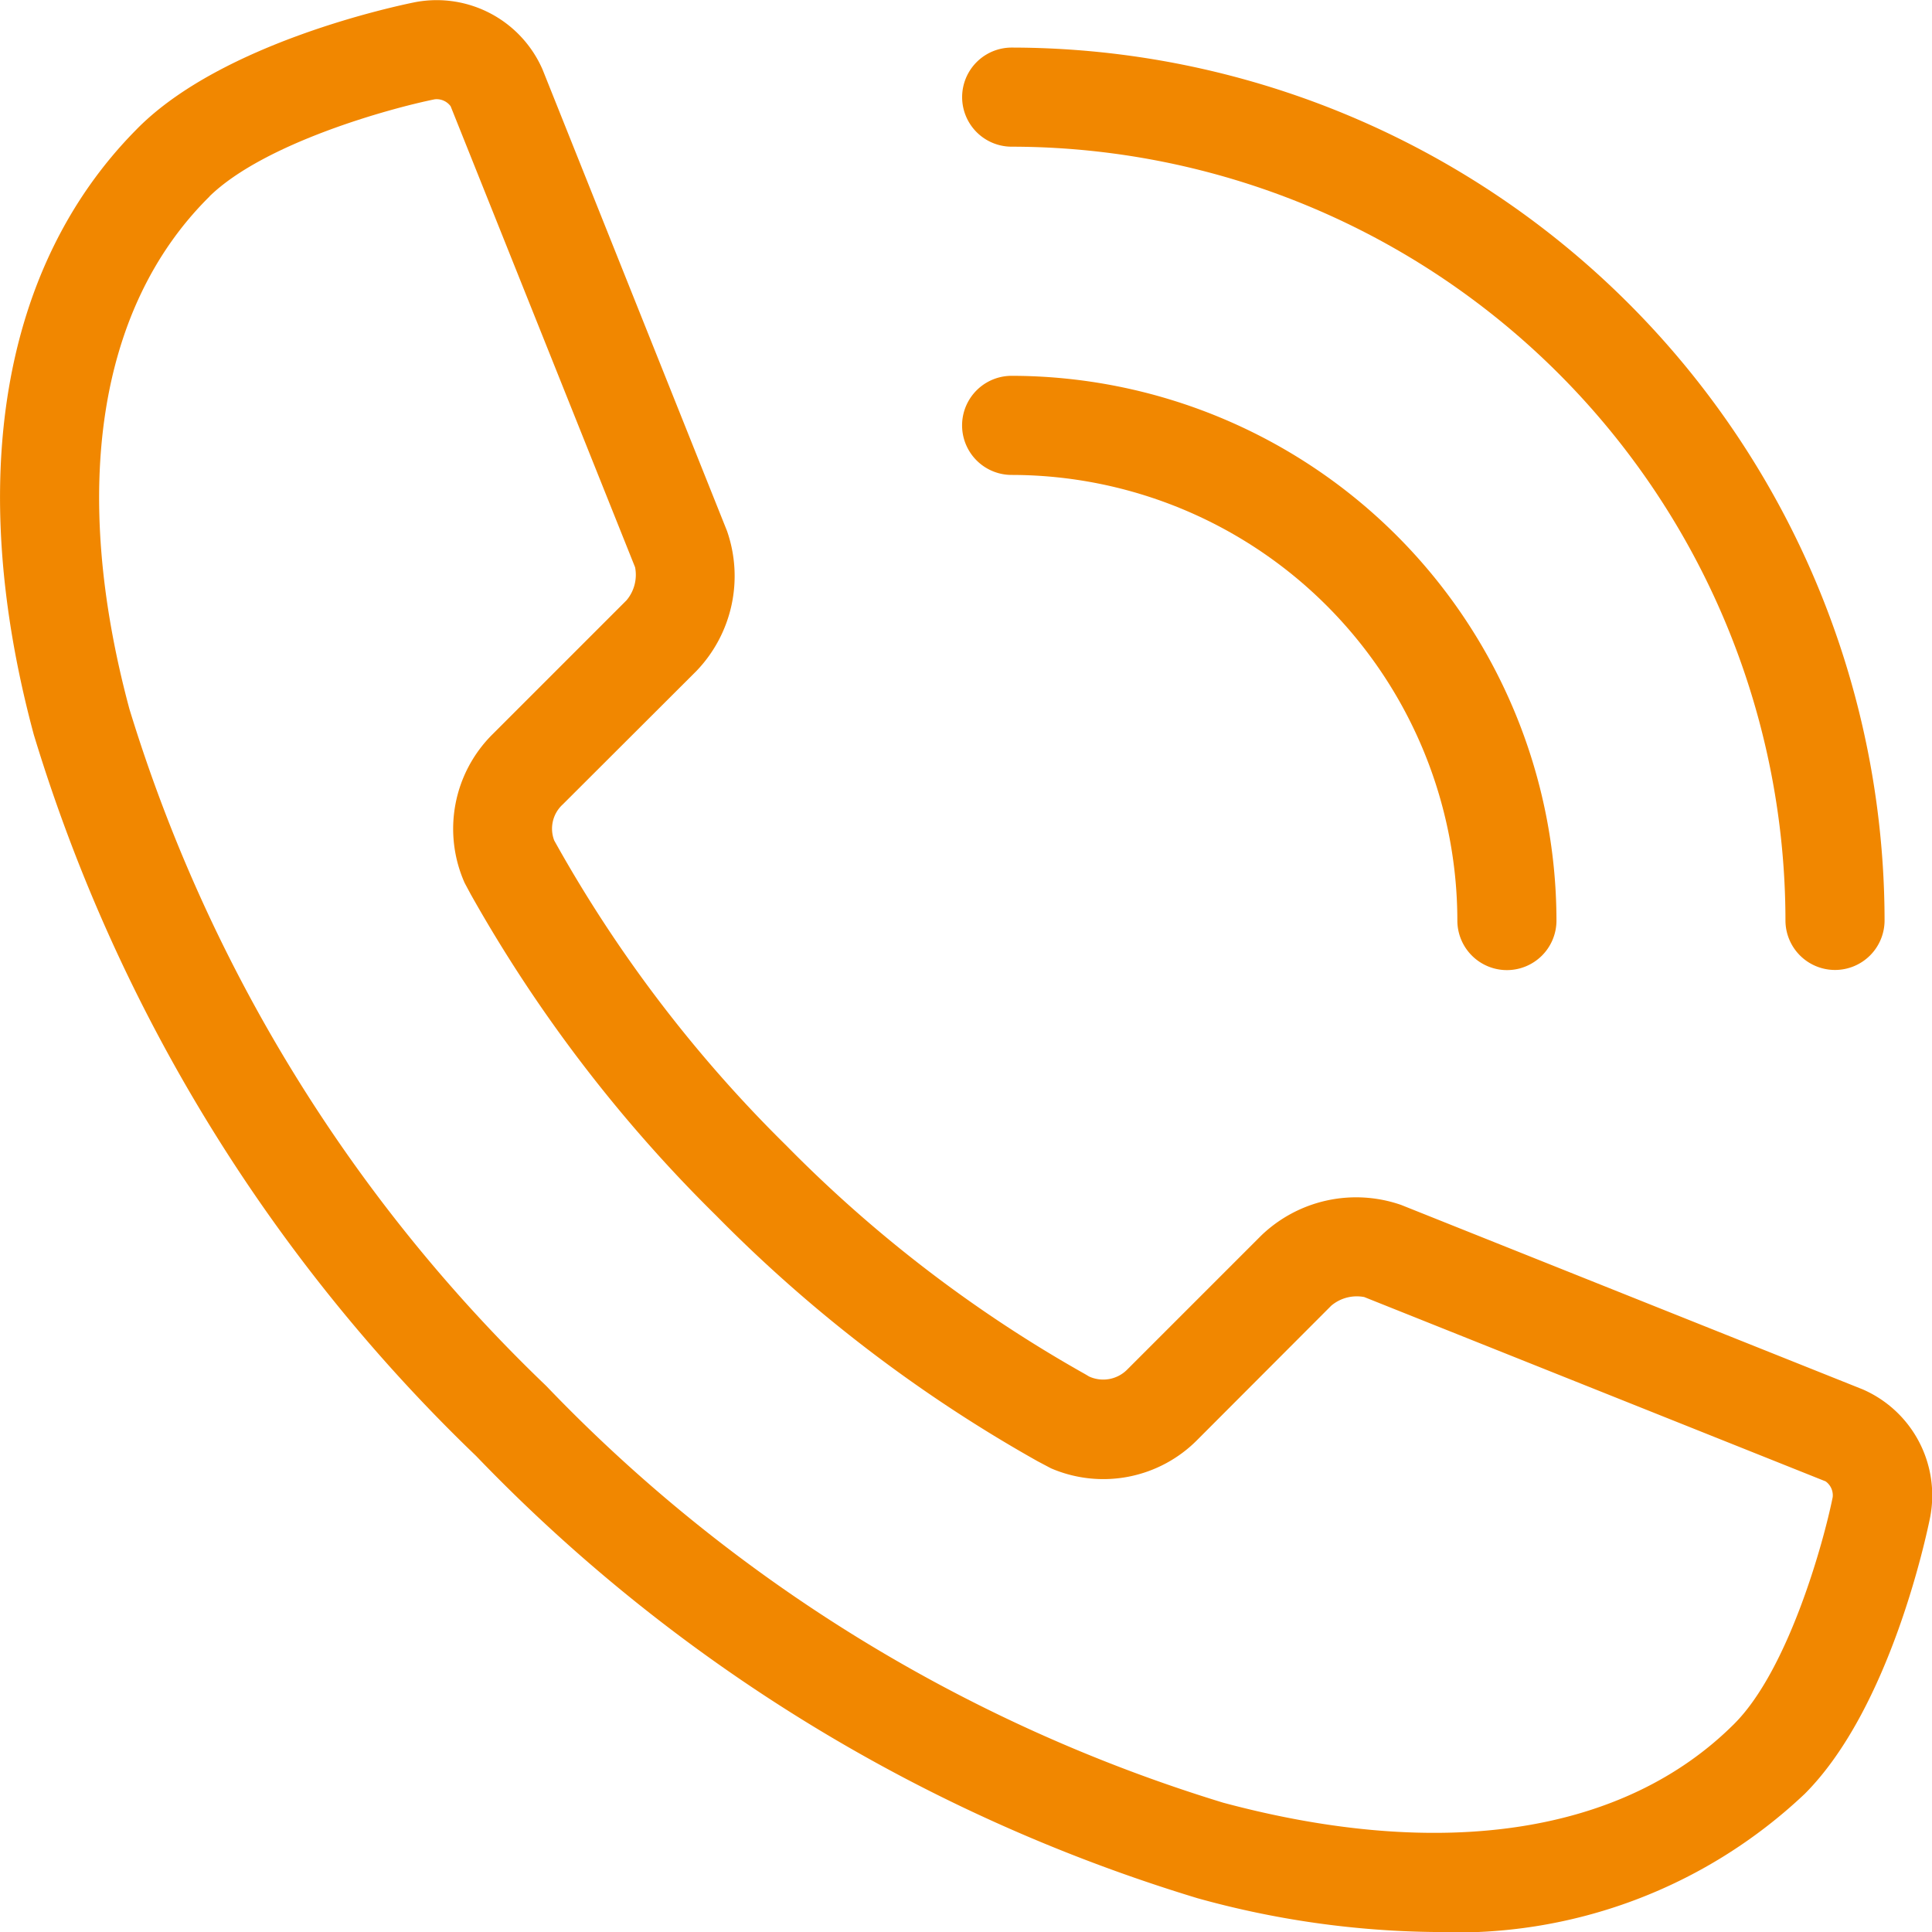
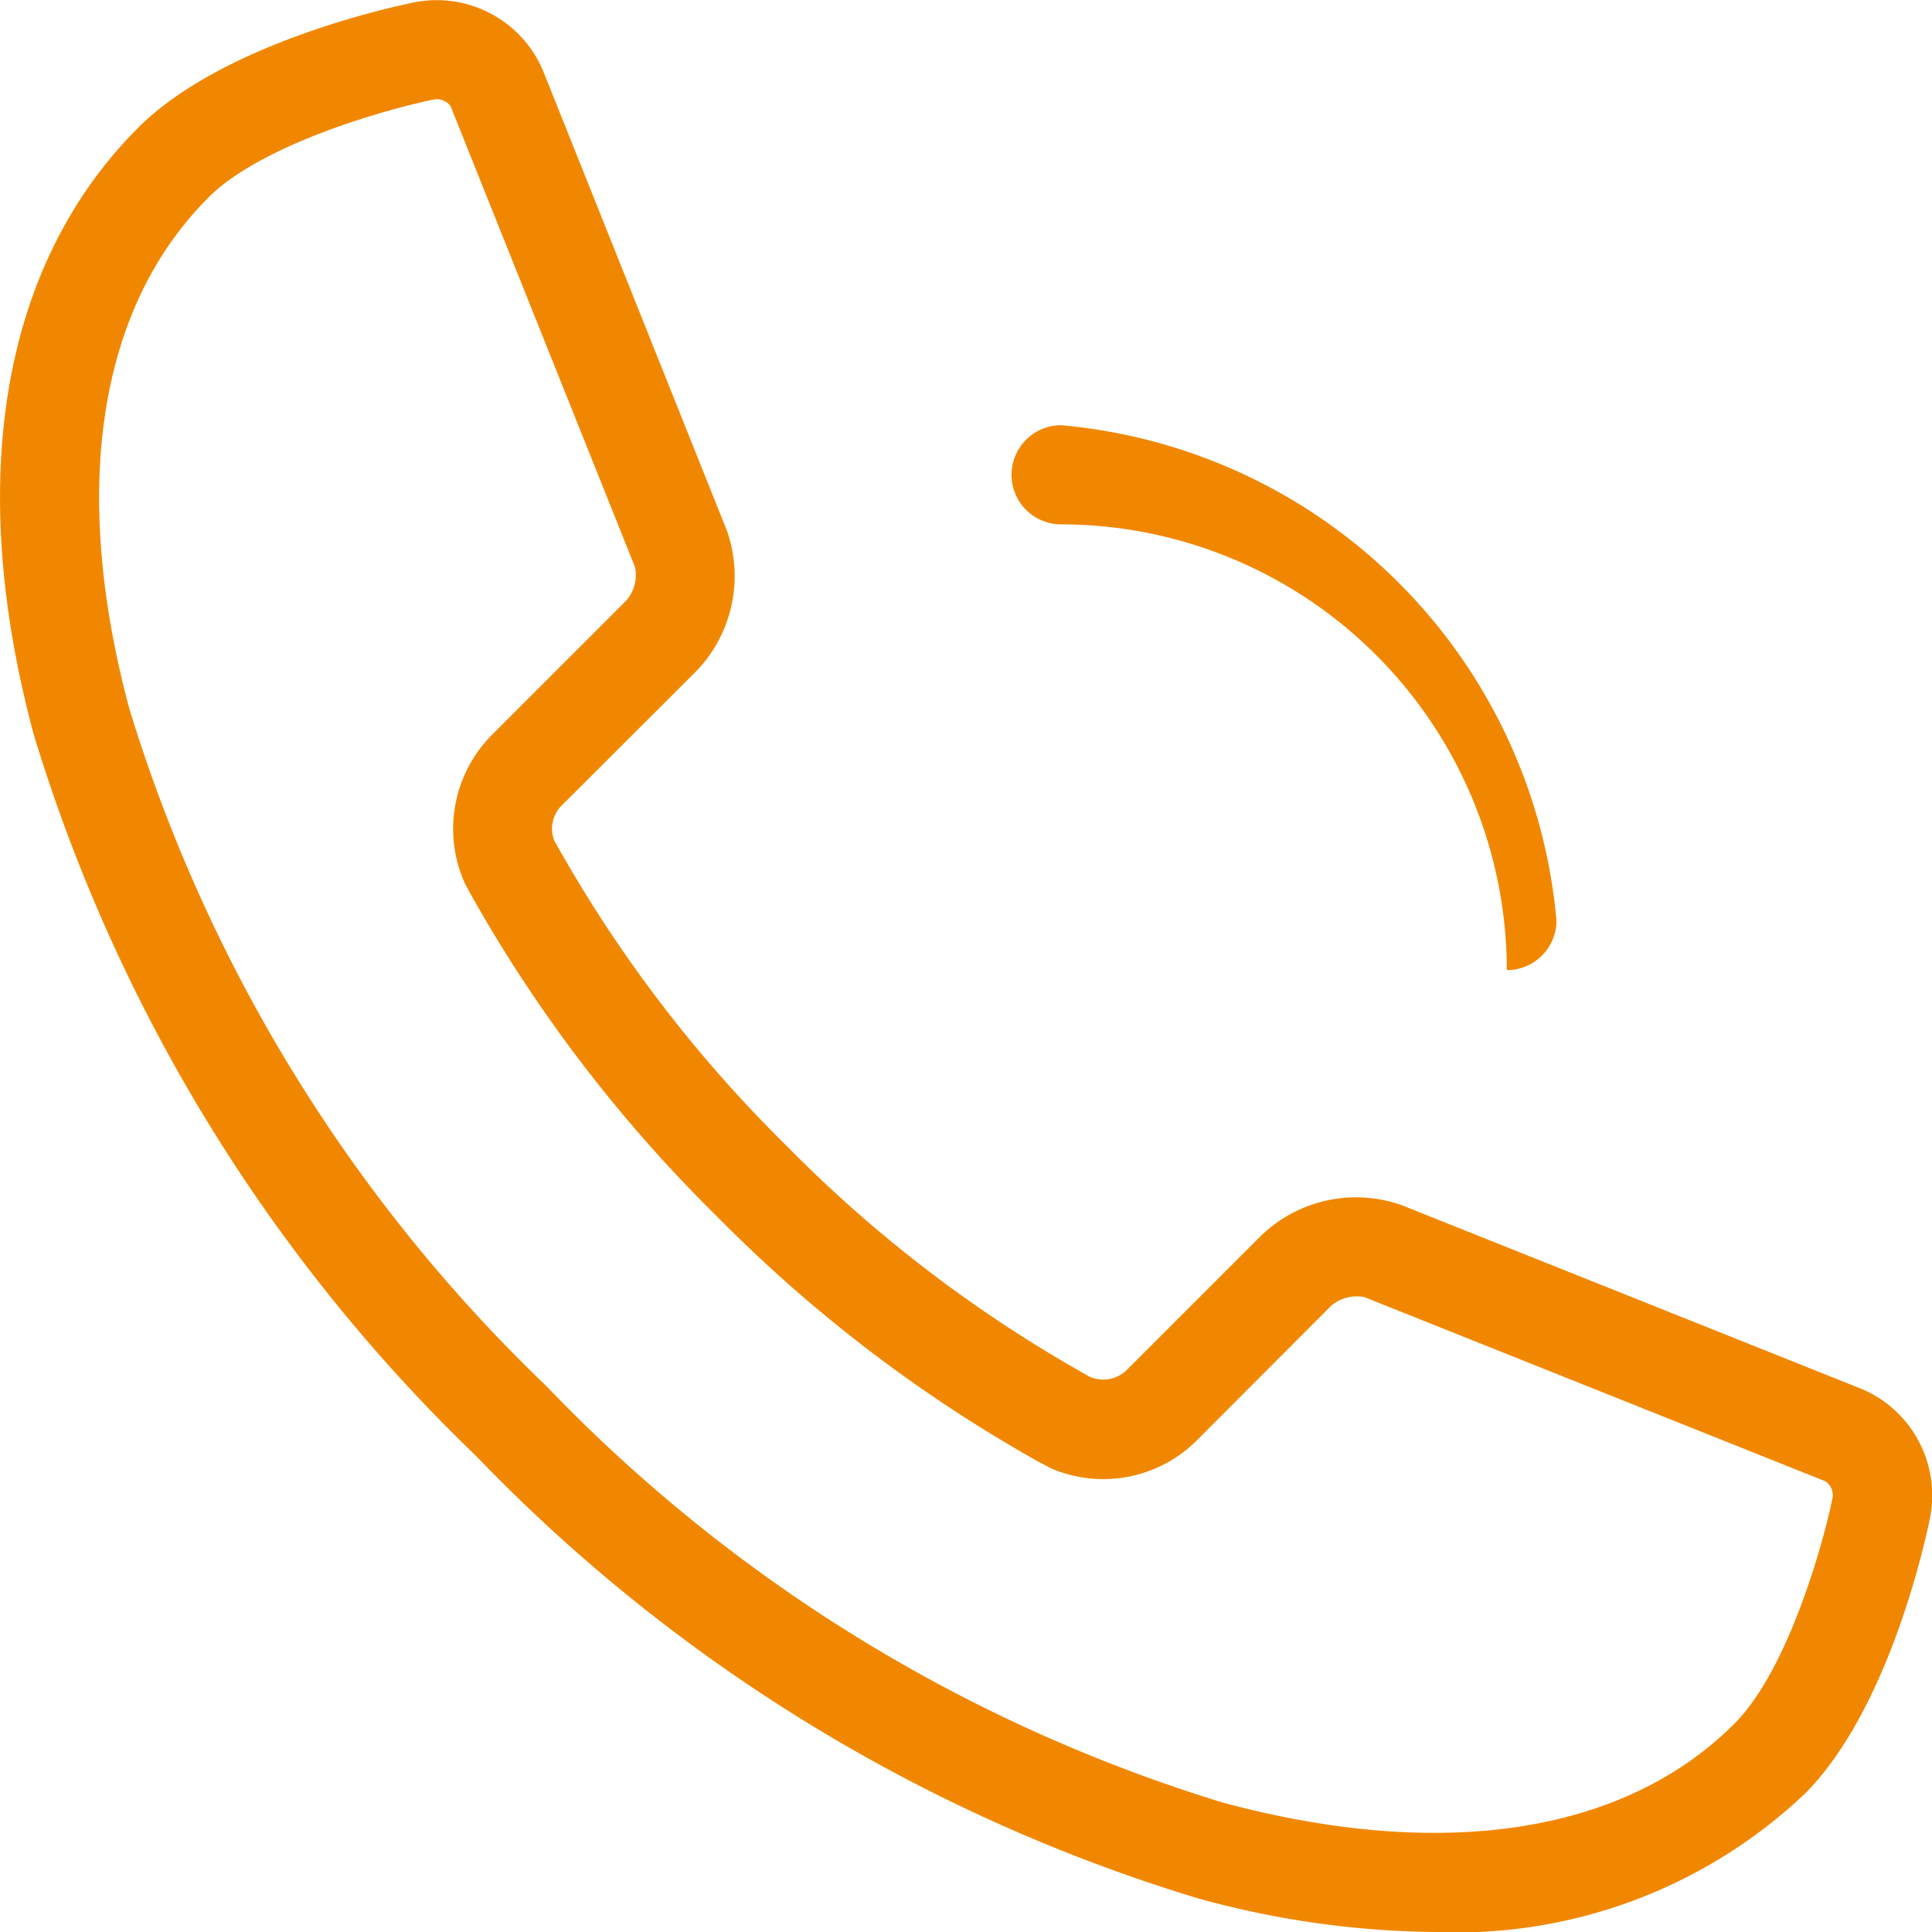
<svg xmlns="http://www.w3.org/2000/svg" width="40" height="40" viewBox="0 0 40 40">
  <defs fill="#000000">
    <clipPath id="clip-path" fill="#000000">
      <rect id="Rectangle_11491" data-name="Rectangle 11491" width="40" height="40" fill="none" />
    </clipPath>
  </defs>
  <g id="Kontakt" clip-path="url(#clip-path)">
-     <path id="Path_8621" data-name="Path 8621" d="M33.6,21.023A1.026,1.026,0,0,1,32.576,20a9.238,9.238,0,0,0-9.228-9.229,1.026,1.026,0,0,1,0-2.052A11.293,11.293,0,0,1,34.628,20,1.026,1.026,0,0,1,33.6,21.023" transform="translate(-2.403 -0.938)" fill="#f18700" />
-     <path id="Path_8622" data-name="Path 8622" d="M40.395,20.2a1.026,1.026,0,0,1-1.026-1.026A16.037,16.037,0,0,0,23.349,3.155a1.026,1.026,0,0,1,0-2.052A18.092,18.092,0,0,1,41.421,19.174,1.026,1.026,0,0,1,40.395,20.2" transform="translate(-2.403 -0.118)" fill="#f18700" />
+     <path id="Path_8621" data-name="Path 8621" d="M33.6,21.023a9.238,9.238,0,0,0-9.228-9.229,1.026,1.026,0,0,1,0-2.052A11.293,11.293,0,0,1,34.628,20,1.026,1.026,0,0,1,33.6,21.023" transform="translate(-2.403 -0.938)" fill="#f18700" />
    <path id="Path_8623" data-name="Path 8623" d="M29.7,40a19.01,19.01,0,0,1-4.909-.7A34.664,34.664,0,0,1,9.858,30.145,34.667,34.667,0,0,1,.7,15.211C-.716,9.955.034,5.515,2.806,2.7l.054-.055C4.626.879,8.2.124,8.6.044a2.391,2.391,0,0,1,2.635,1.4l3.817,9.549a2.837,2.837,0,0,1-.634,2.9L11.65,16.656a.679.679,0,0,0-.175.746l.038.068a27.867,27.867,0,0,0,4.767,6.248,27.747,27.747,0,0,0,6.188,4.733l.079.047a.7.7,0,0,0,.8-.152l2.765-2.765a2.834,2.834,0,0,1,2.9-.633l9.552,3.817a2.394,2.394,0,0,1,1.4,2.636c-.08.4-.836,3.976-2.6,5.74A10.493,10.493,0,0,1,29.7,40M4.34,4.066l-.03.03C2.035,6.37,1.456,10.127,2.679,14.678a32.607,32.607,0,0,0,8.63,14.016,32.6,32.6,0,0,0,14.013,8.628c4.552,1.221,8.309.642,10.584-1.632,1.123-1.123,1.852-3.768,2.038-4.693a.354.354,0,0,0-.147-.327l-9.552-3.816a.819.819,0,0,0-.682.178L24.8,29.8a2.737,2.737,0,0,1-3.04.6l-.278-.147A29.83,29.83,0,0,1,14.83,25.17a29.842,29.842,0,0,1-5.084-6.655l-.125-.233A2.757,2.757,0,0,1,10.2,15.2l2.771-2.771a.818.818,0,0,0,.178-.684L9.33,2.2A.359.359,0,0,0,9,2.056c-.916.185-3.523.9-4.663,2.01" transform="translate(0 0)" fill="#f18700" />
  </g>
</svg>